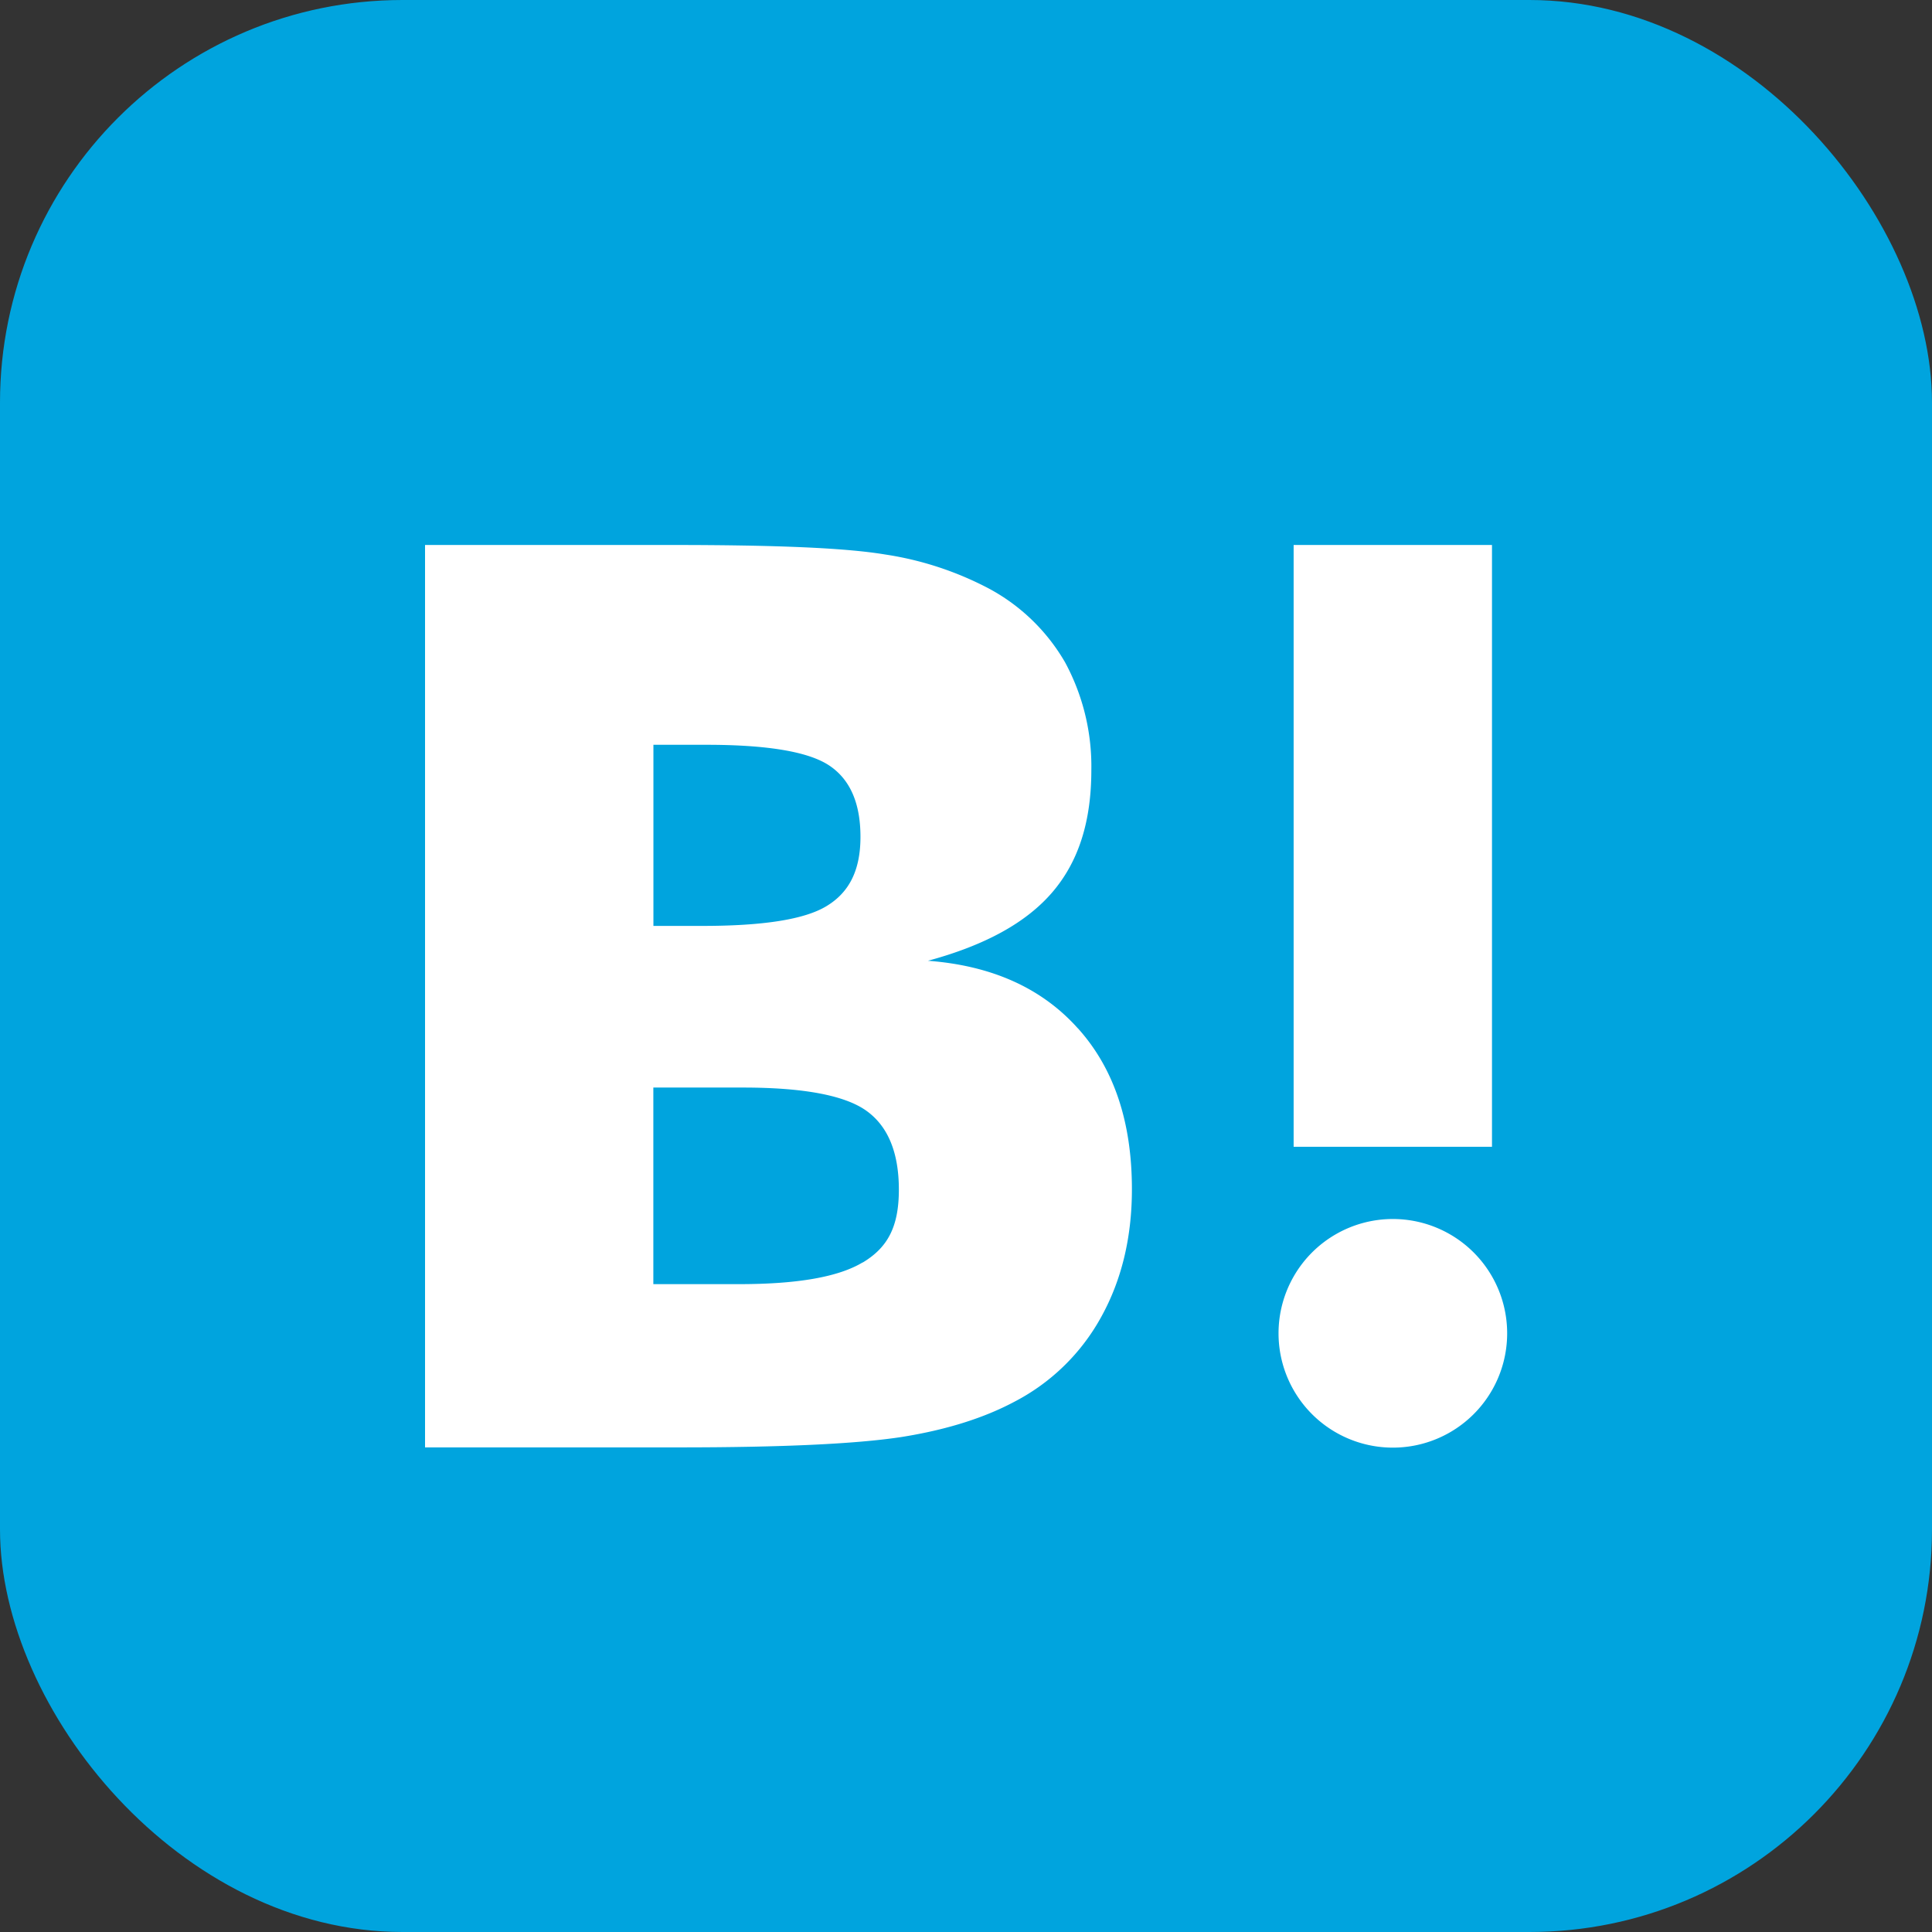
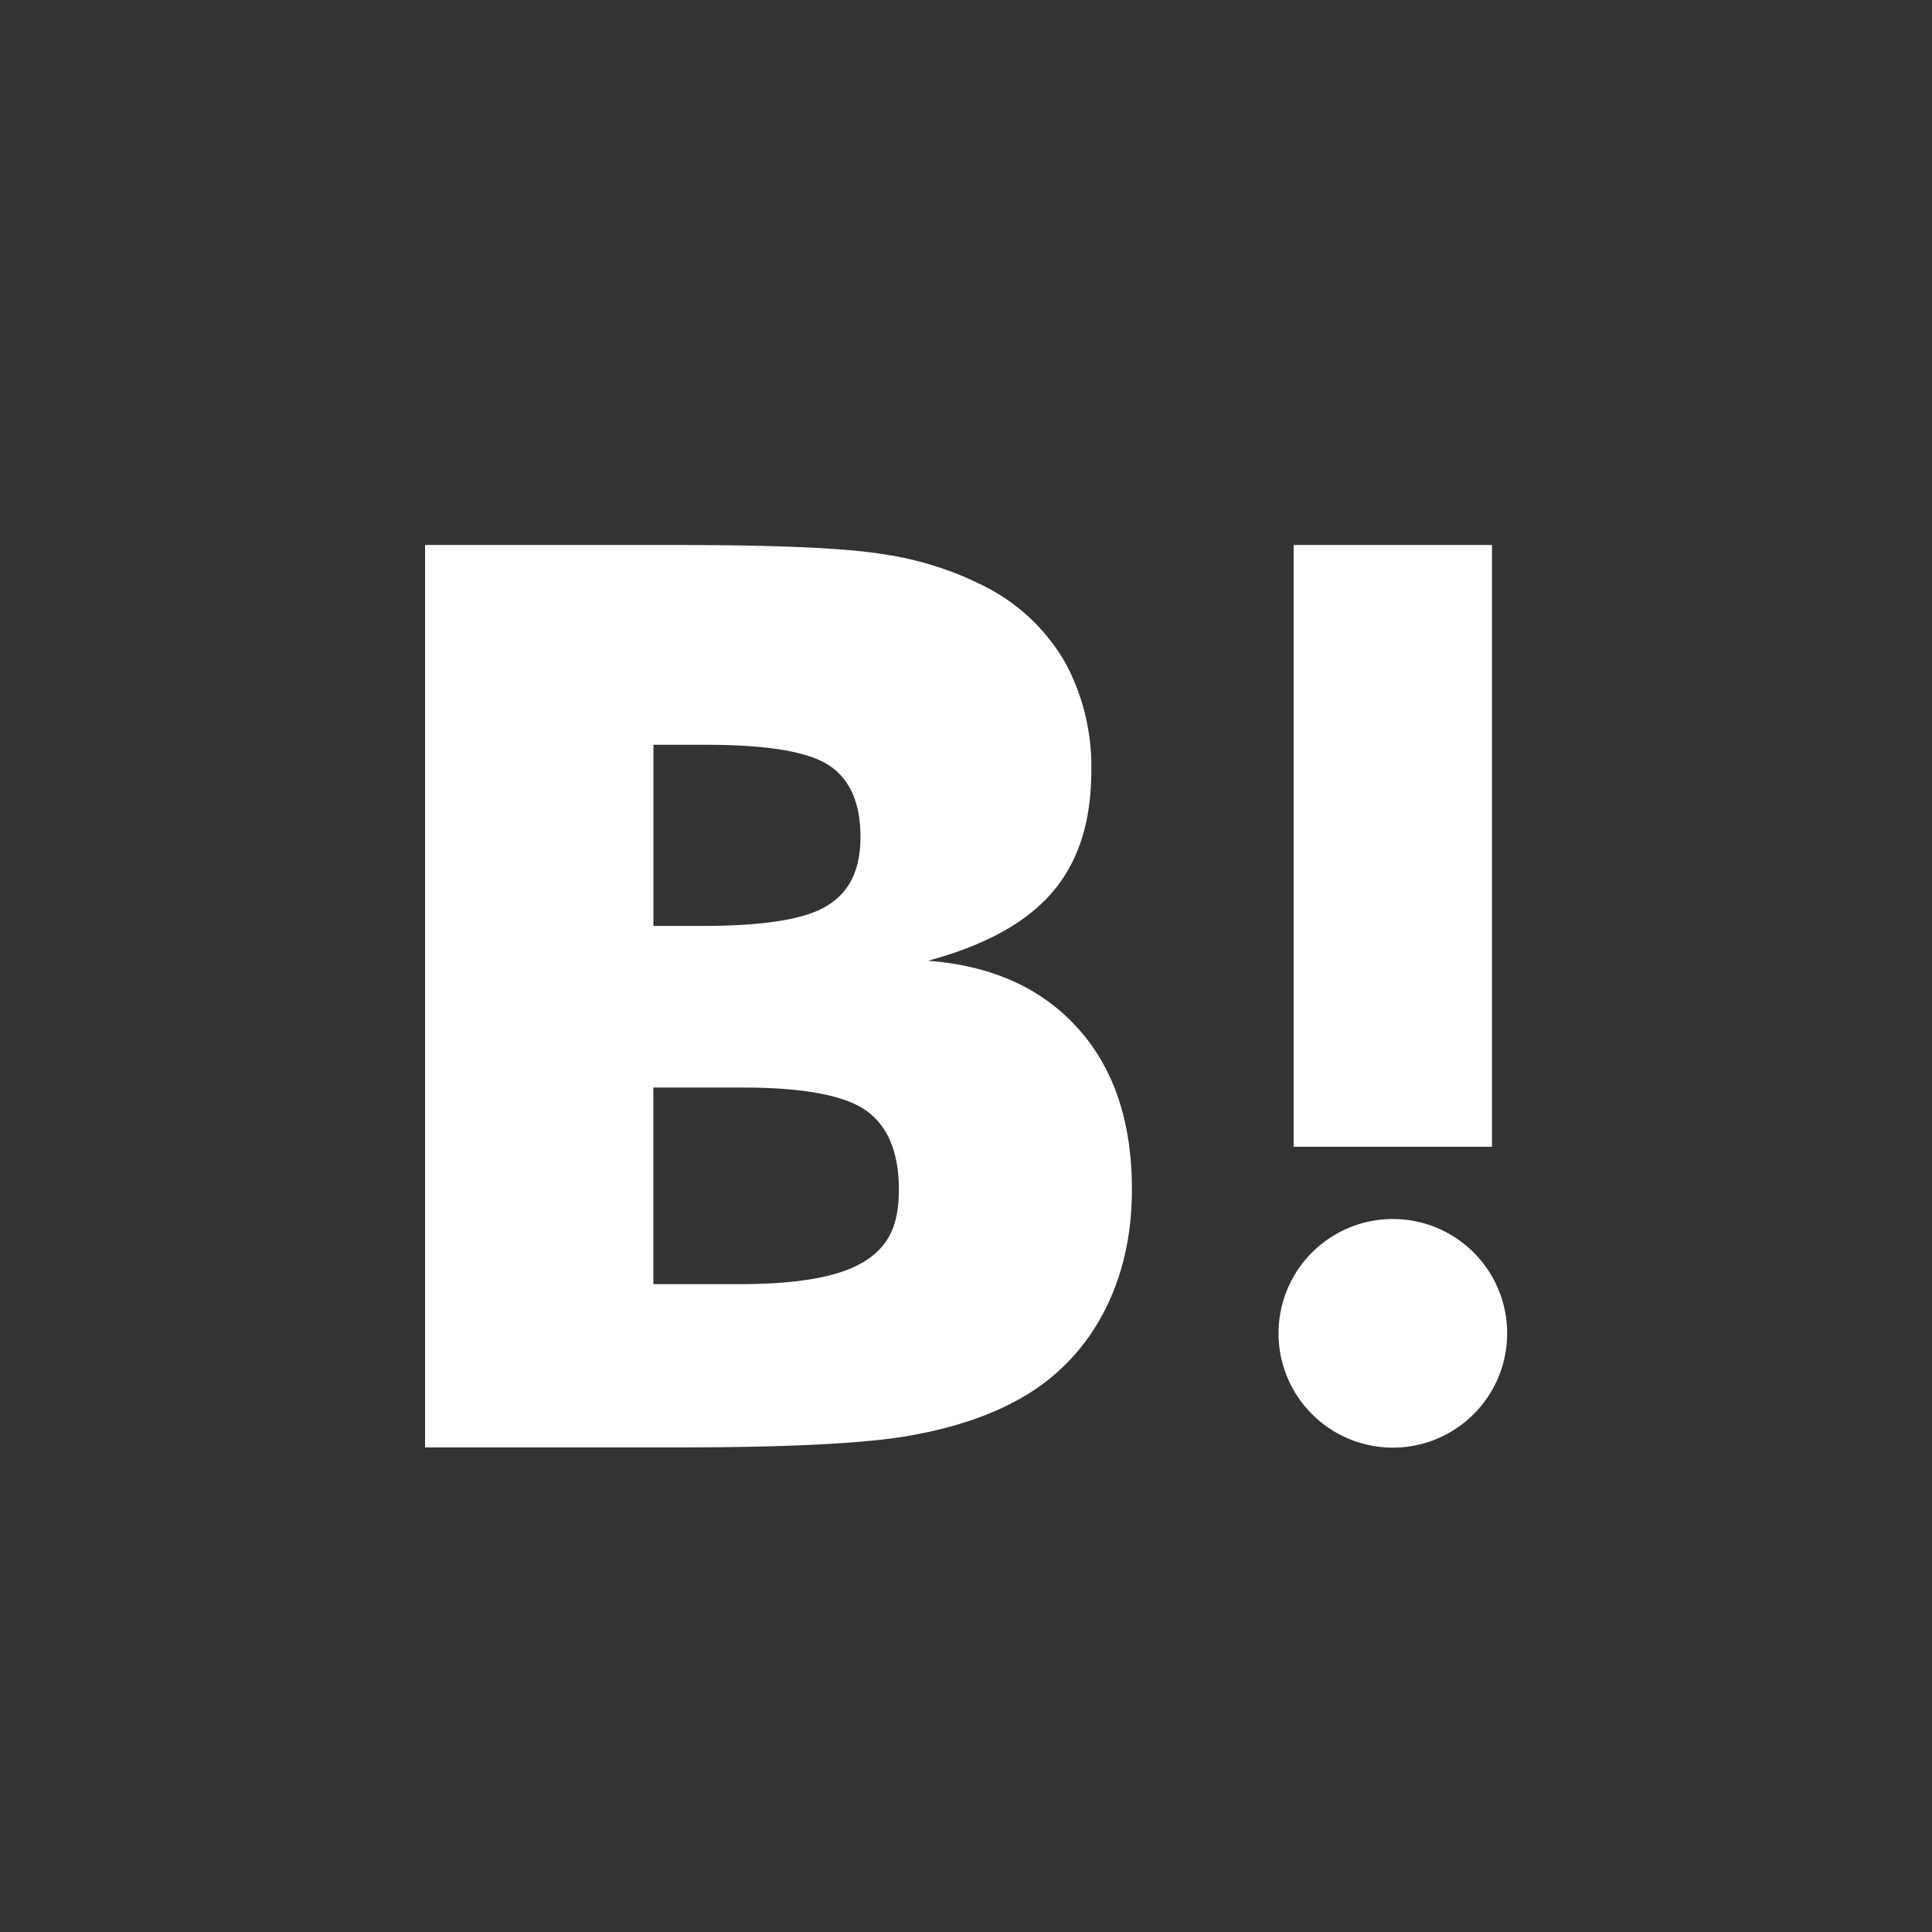
<svg xmlns="http://www.w3.org/2000/svg" width="24" height="24">
  <rect width="100%" height="100%" fill="#333333" stroke="none" />
  <g fill="none">
-     <rect fill="#00A4DE" width="24" height="24" rx="5" />
    <path d="M13.39 12.775c-.447-.5-1.068-.78-1.863-.84.71-.192 1.222-.473 1.547-.853.325-.38.483-.878.483-1.515a2.717 2.717 0 00-.325-1.337 2.406 2.406 0 00-.946-.918 4.054 4.054 0 00-1.291-.424c-.503-.084-1.385-.118-2.646-.118H5.28v11.21h3.164c1.27 0 2.187-.043 2.749-.128.562-.089 1.03-.237 1.41-.44a2.588 2.588 0 001.078-1.055c.251-.454.38-.982.38-1.584 0-.834-.222-1.5-.67-1.998zM8.117 9.252h.655c.759 0 1.268.085 1.527.256.261.173.39.469.39.888 0 .42-.143.691-.42.859-.275.168-.793.247-1.546.247h-.606v-2.25zm2.601 6.429c-.3.182-.813.271-1.532.271h-1.07V13.51H9.23c.74 0 1.251.094 1.522.281.271.188.414.513.414.987s-.147.725-.453.908l.005-.005zm6.583-.538a1.42 1.42 0 10.003 2.84 1.42 1.42 0 00-.003-2.84zM16.07 6.77h2.464v7.476H16.07z" fill="#FFF" />
  </g>
</svg>